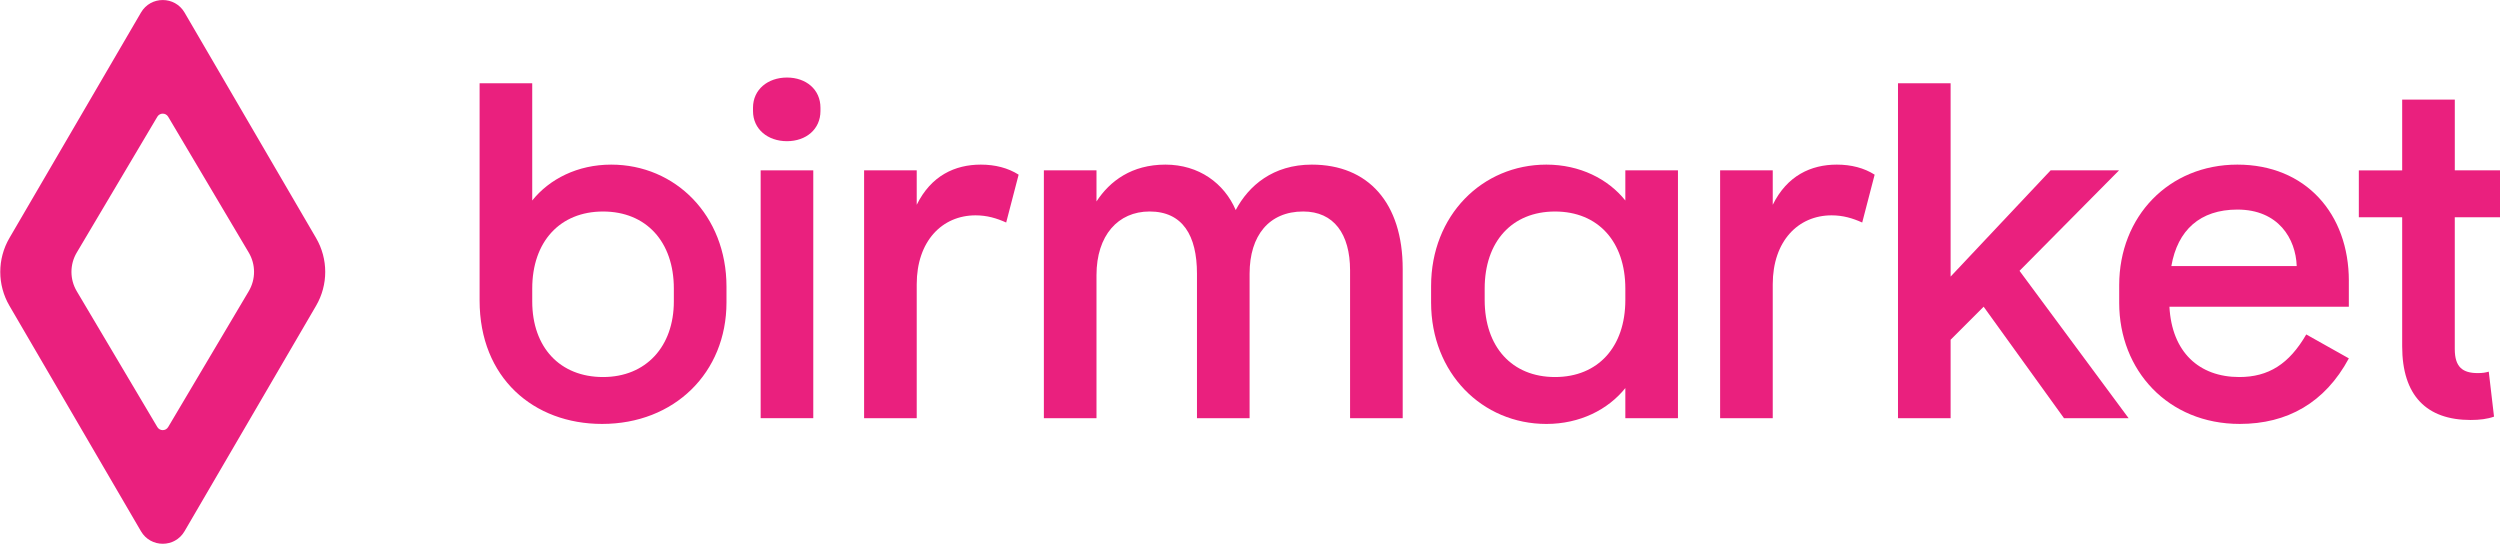
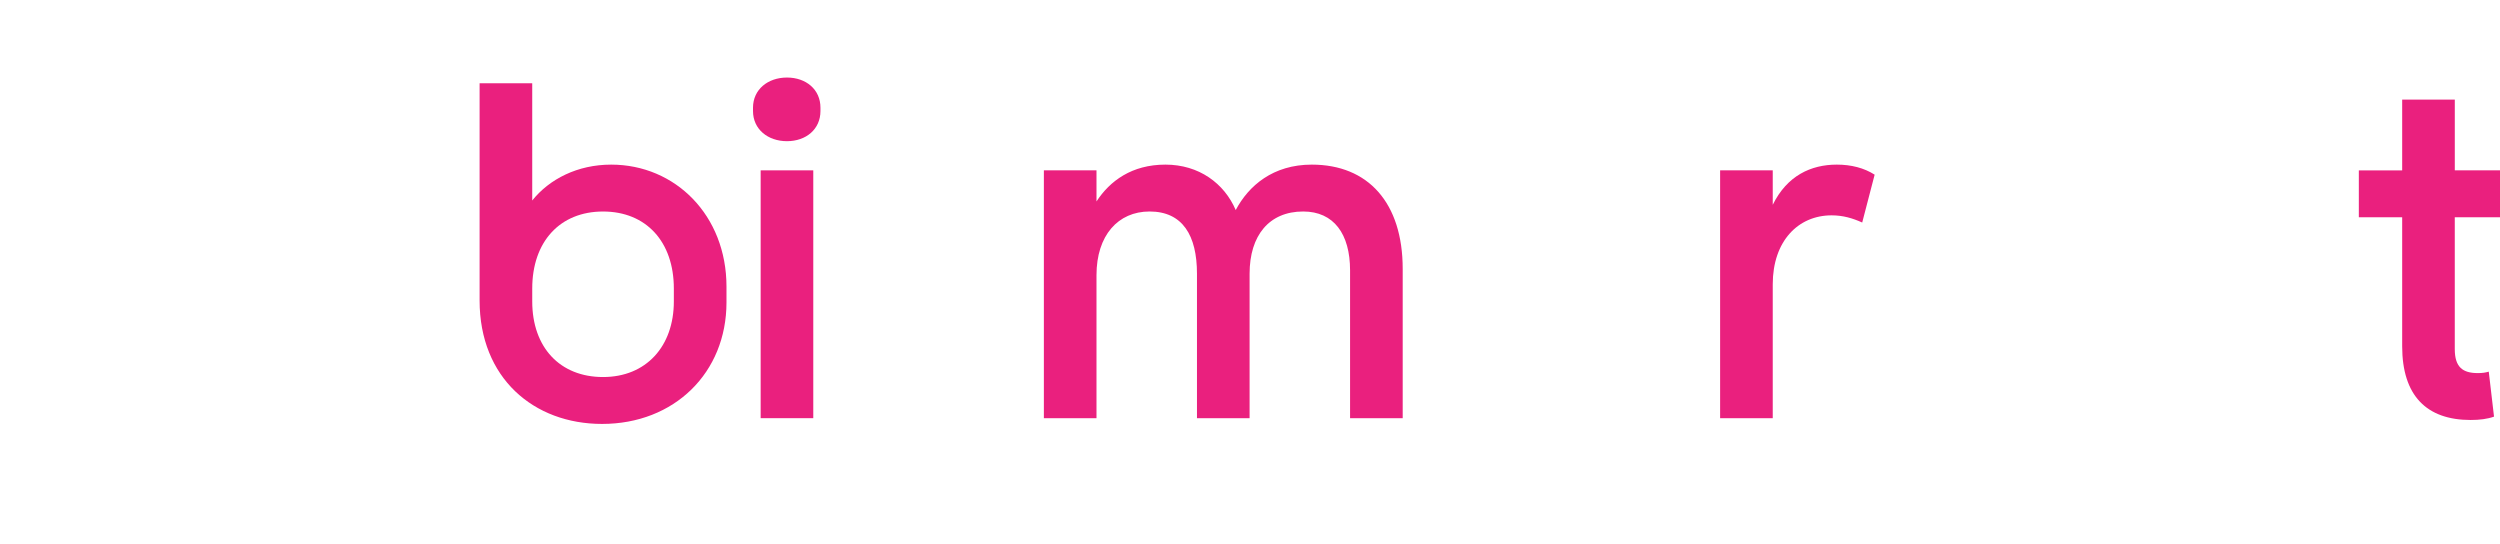
<svg xmlns="http://www.w3.org/2000/svg" width="5069" height="1103" viewBox="0 0 5069 1103" fill="none">
  <path d="M1595.65 157.227C1634.45 157.227 1663.56 181.463 1663.56 218.352V225.135C1663.56 261.985 1634.45 286.26 1595.65 286.26C1556.86 286.26 1526.79 262.023 1526.79 225.135V218.352C1526.79 181.501 1556.86 157.227 1595.65 157.227Z" fill="#EA207E" />
-   <path d="M4762.53 569.515C4762.53 433.698 4675.23 333.779 4536.52 333.779C4397.8 333.779 4296.89 438.538 4296.89 578.242V614.139C4296.89 750.909 4395.86 859.554 4541.36 859.554C4637.39 859.554 4714.02 816.873 4762.53 726.634L4676.18 678.122C4641.28 738.257 4599.55 764.475 4540.37 764.475C4458.89 764.475 4403.6 714.02 4398.72 621.875H4762.5V569.477L4762.53 569.515ZM4402.64 539.41C4415.26 466.662 4460.83 424.933 4536.52 424.933C4619.94 424.933 4654.88 484.115 4656.82 539.41H4402.64Z" fill="#EA207E" />
-   <path d="M3295.53 345.402V406.527C3260.62 362.856 3203.38 333.779 3135.48 333.779C3005.49 333.779 2901.68 436.594 2901.68 580.185V613.187C2901.68 756.777 3005.49 859.592 3135.48 859.592C3203.38 859.592 3260.62 830.478 3295.53 786.844V847.969H3402.23V345.402H3295.53ZM3295.53 608.309C3295.53 703.388 3240.23 764.475 3152.93 764.475C3065.62 764.475 3010.33 703.35 3010.33 608.309V585.025C3010.33 489.946 3065.62 428.859 3152.93 428.859C3240.23 428.859 3295.53 489.984 3295.53 585.025V608.309Z" fill="#EA207E" />
  <path d="M1239.19 333.783C1171.28 333.783 1114.04 362.897 1079.14 406.531V168.852H972.434V609.265C972.434 766.422 1082.07 859.558 1220.78 859.558C1367.27 859.558 1473.02 755.752 1473.02 613.152V581.141C1473.02 436.598 1369.21 333.783 1239.23 333.783H1239.19ZM1366.28 611.208C1366.28 702.401 1310.03 764.478 1222.73 764.478C1135.42 764.478 1079.17 704.344 1079.17 611.208V585.028C1079.17 489.949 1135.42 428.862 1222.73 428.862C1310.03 428.862 1366.28 489.987 1366.28 585.028V611.208Z" fill="#EA207E" />
-   <path d="M3955.07 560.791L4157.84 345.406H4296.56L4094.77 549.13L4315.95 847.935H4184.98L4022.03 621.878L3955.07 688.834V847.935H3848.37V168.852H3955.07V560.791Z" fill="#EA207E" />
  <path d="M3724.4 333.779C3753.52 333.779 3779.7 340.563 3801.04 354.167L3775.81 451.19C3756.41 442.463 3737.01 436.633 3713.73 436.633C3645.82 436.633 3594.42 489.031 3594.42 576.336V847.969H3487.71V345.402H3594.42V415.254C3623.53 356.072 3672.04 333.779 3724.4 333.779Z" fill="#EA207E" />
  <path d="M2659.78 333.779C2774.25 333.779 2844.11 411.367 2844.11 545.24V847.893H2737.4V548.136C2737.4 474.398 2704.44 428.82 2642.32 428.82C2573.46 428.82 2533.68 477.332 2533.68 554.92V847.893H2426.98V554.92C2426.98 477.332 2397.86 428.82 2330.94 428.82C2266.92 428.82 2223.25 477.332 2223.25 557.854V847.893H2116.55V345.402H2223.25V408.471C2250.42 366.743 2295.05 333.779 2362.95 333.779C2430.86 333.779 2482.27 371.62 2505.55 425.924C2531.73 376.46 2581.24 333.779 2659.82 333.779H2659.78Z" fill="#EA207E" />
-   <path d="M1988.74 333.779C2017.85 333.779 2044.03 340.563 2065.37 354.167L2040.14 451.19C2020.75 442.463 2001.35 436.633 1978.06 436.633C1910.16 436.633 1858.75 489.031 1858.75 576.336V847.969H1752.05V345.402H1858.75V415.254C1887.86 356.072 1936.37 333.779 1988.74 333.779Z" fill="#EA207E" />
  <path d="M1649 345.406H1542.3V847.897H1649V345.406Z" fill="#EA207E" />
  <path d="M4977.31 345.405H5069V440.484H4977.31V541.318V707.964C4977.31 744.814 4993.81 756.475 5023.88 756.475C5033.6 756.475 5039.39 755.522 5046.21 753.579L5056.88 844.771C5043.32 849.611 5027.77 851.554 5009.36 851.554C4920.11 851.554 4870.65 802.09 4870.65 702.171V649.582V440.522H4782.77V345.443H4870.65V201.891H4977.35V345.443L4977.31 345.405Z" fill="#EA207E" />
-   <path d="M640.855 482.592L374.176 25.412C354.436 -8.39 305.582 -8.39 285.88 25.412L19.125 482.592C-5.646 525.045 -5.646 577.519 19.125 619.971L285.842 1077.19C305.582 1110.99 354.436 1110.99 374.138 1077.19L640.855 619.971C665.625 577.519 665.625 525.045 640.855 482.592ZM504.391 590.4L340.984 865.882C336.03 874.228 323.95 874.228 318.996 865.882L155.589 590.4C141.298 566.277 141.298 536.287 155.589 512.164L318.996 236.682C323.95 228.336 336.03 228.336 340.984 236.682L504.391 512.164C518.681 536.287 518.681 566.277 504.391 590.4Z" fill="#EA207E" />
</svg>